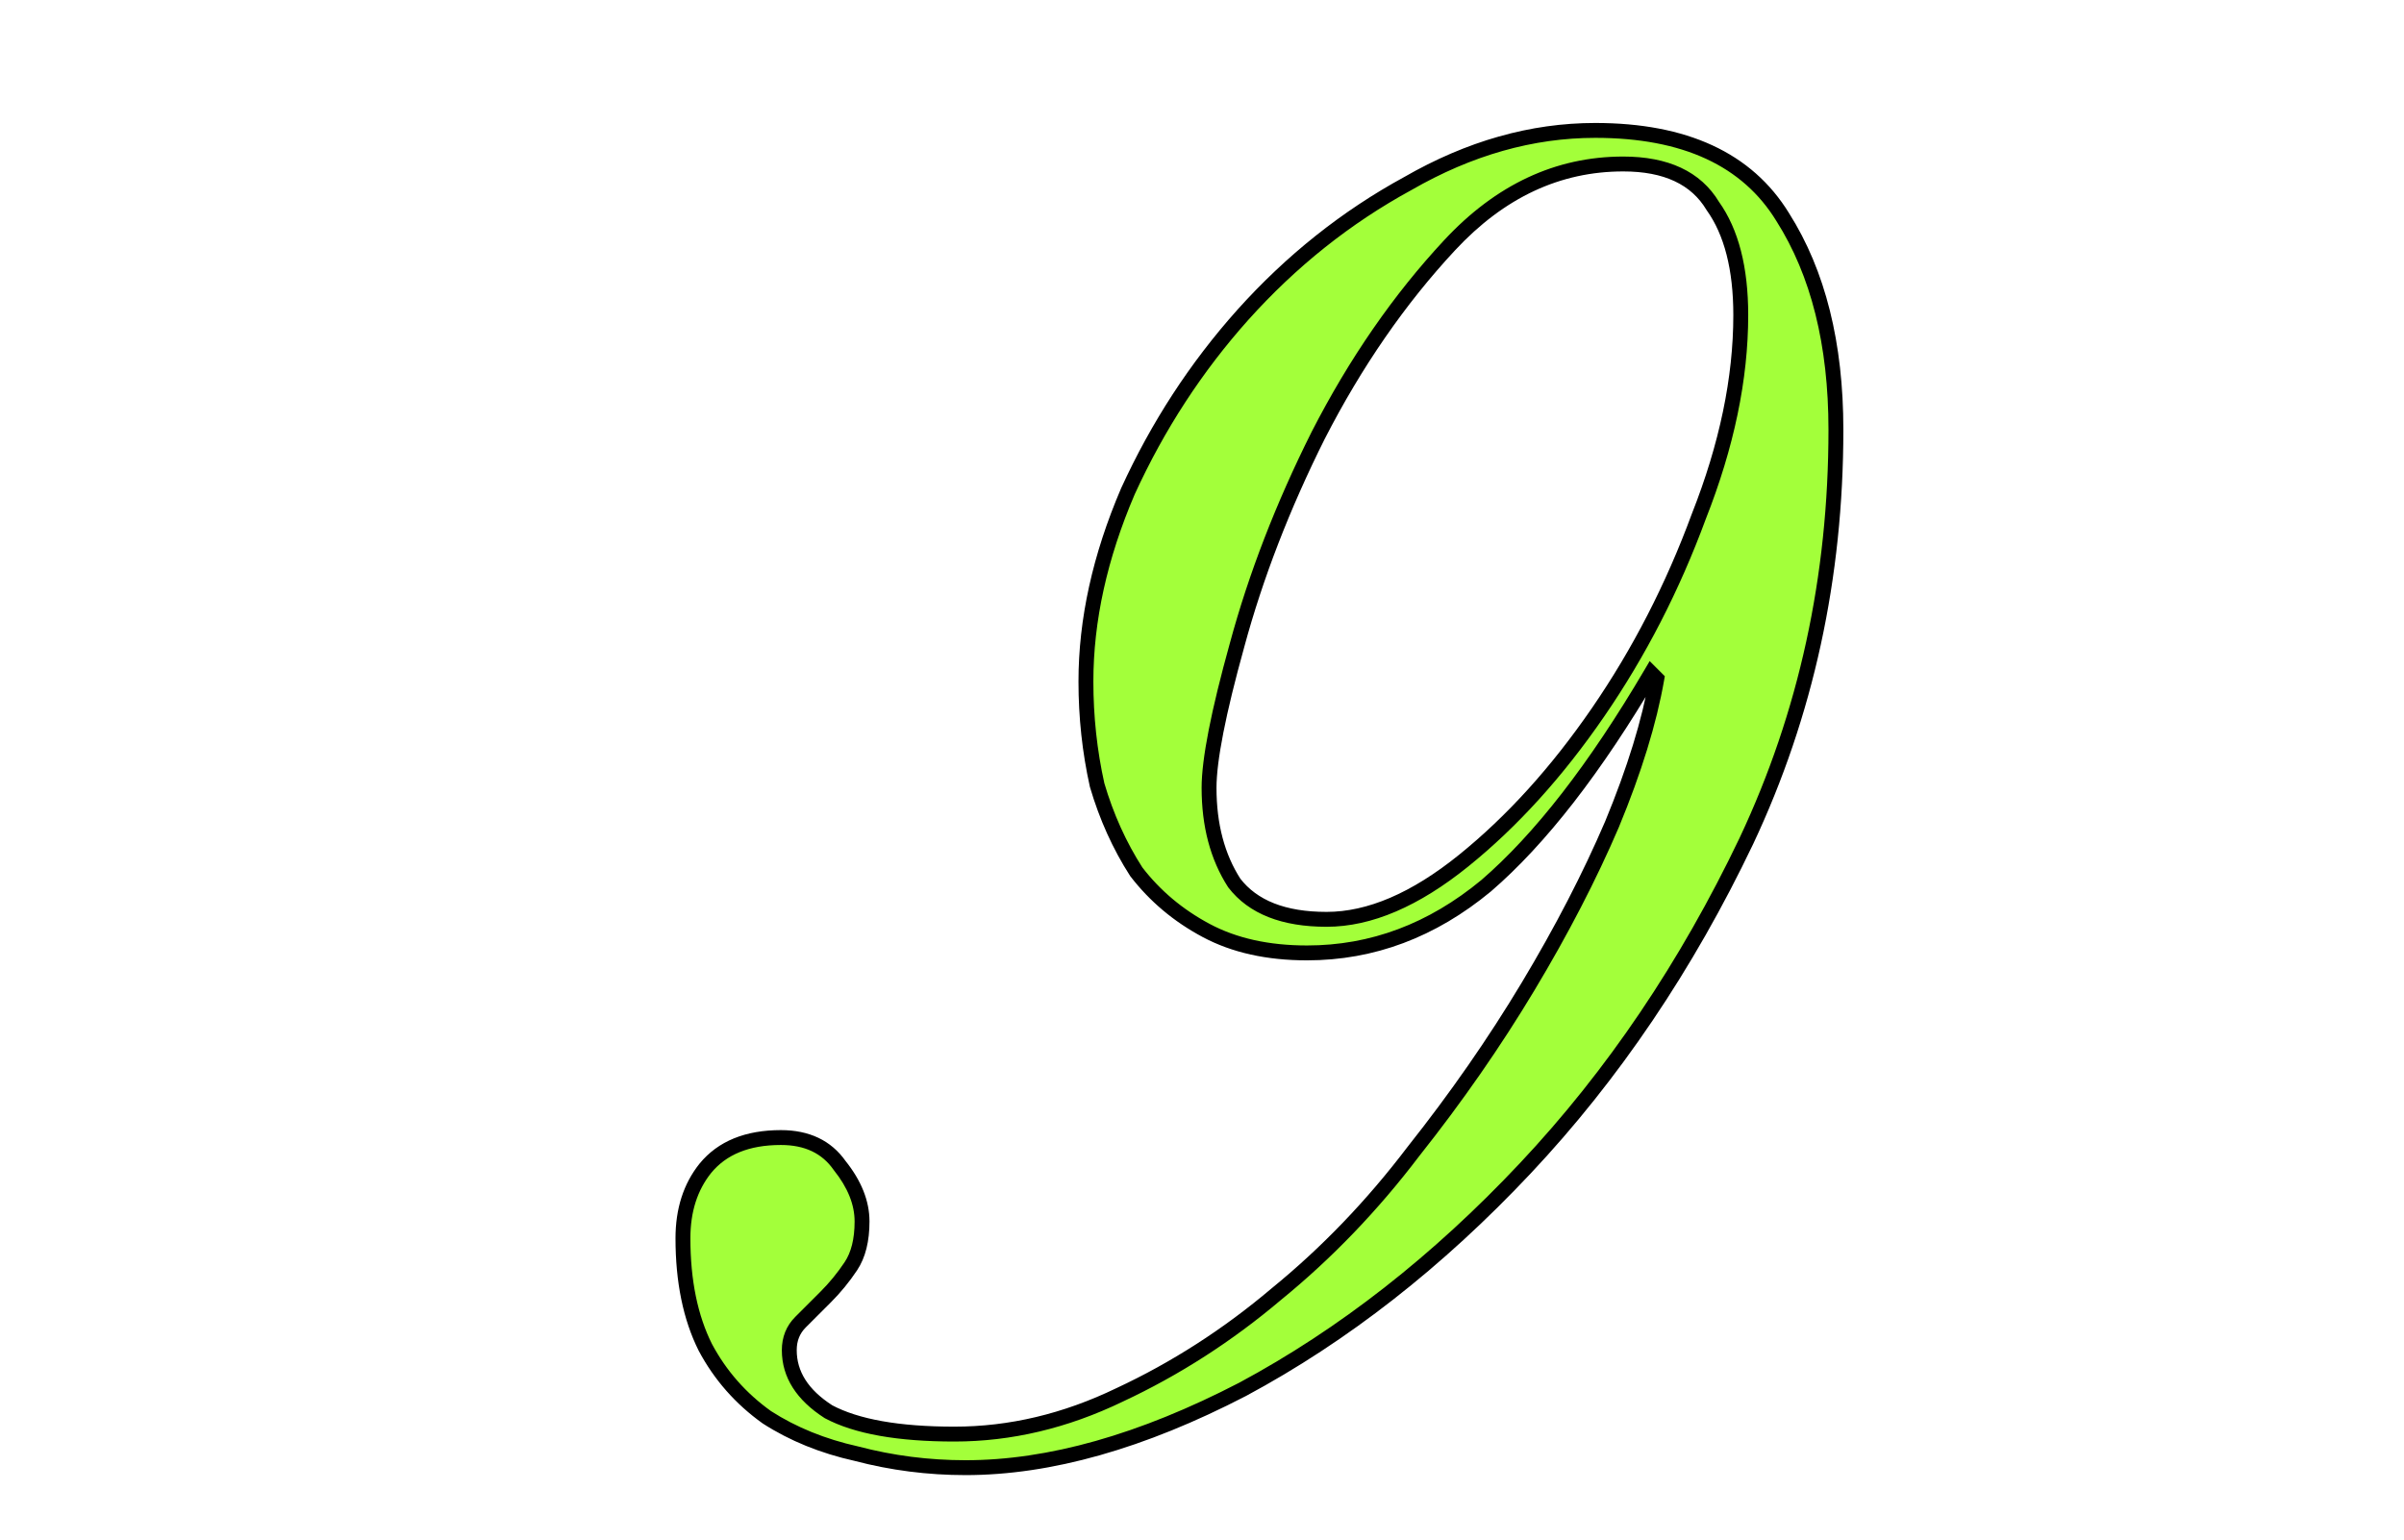
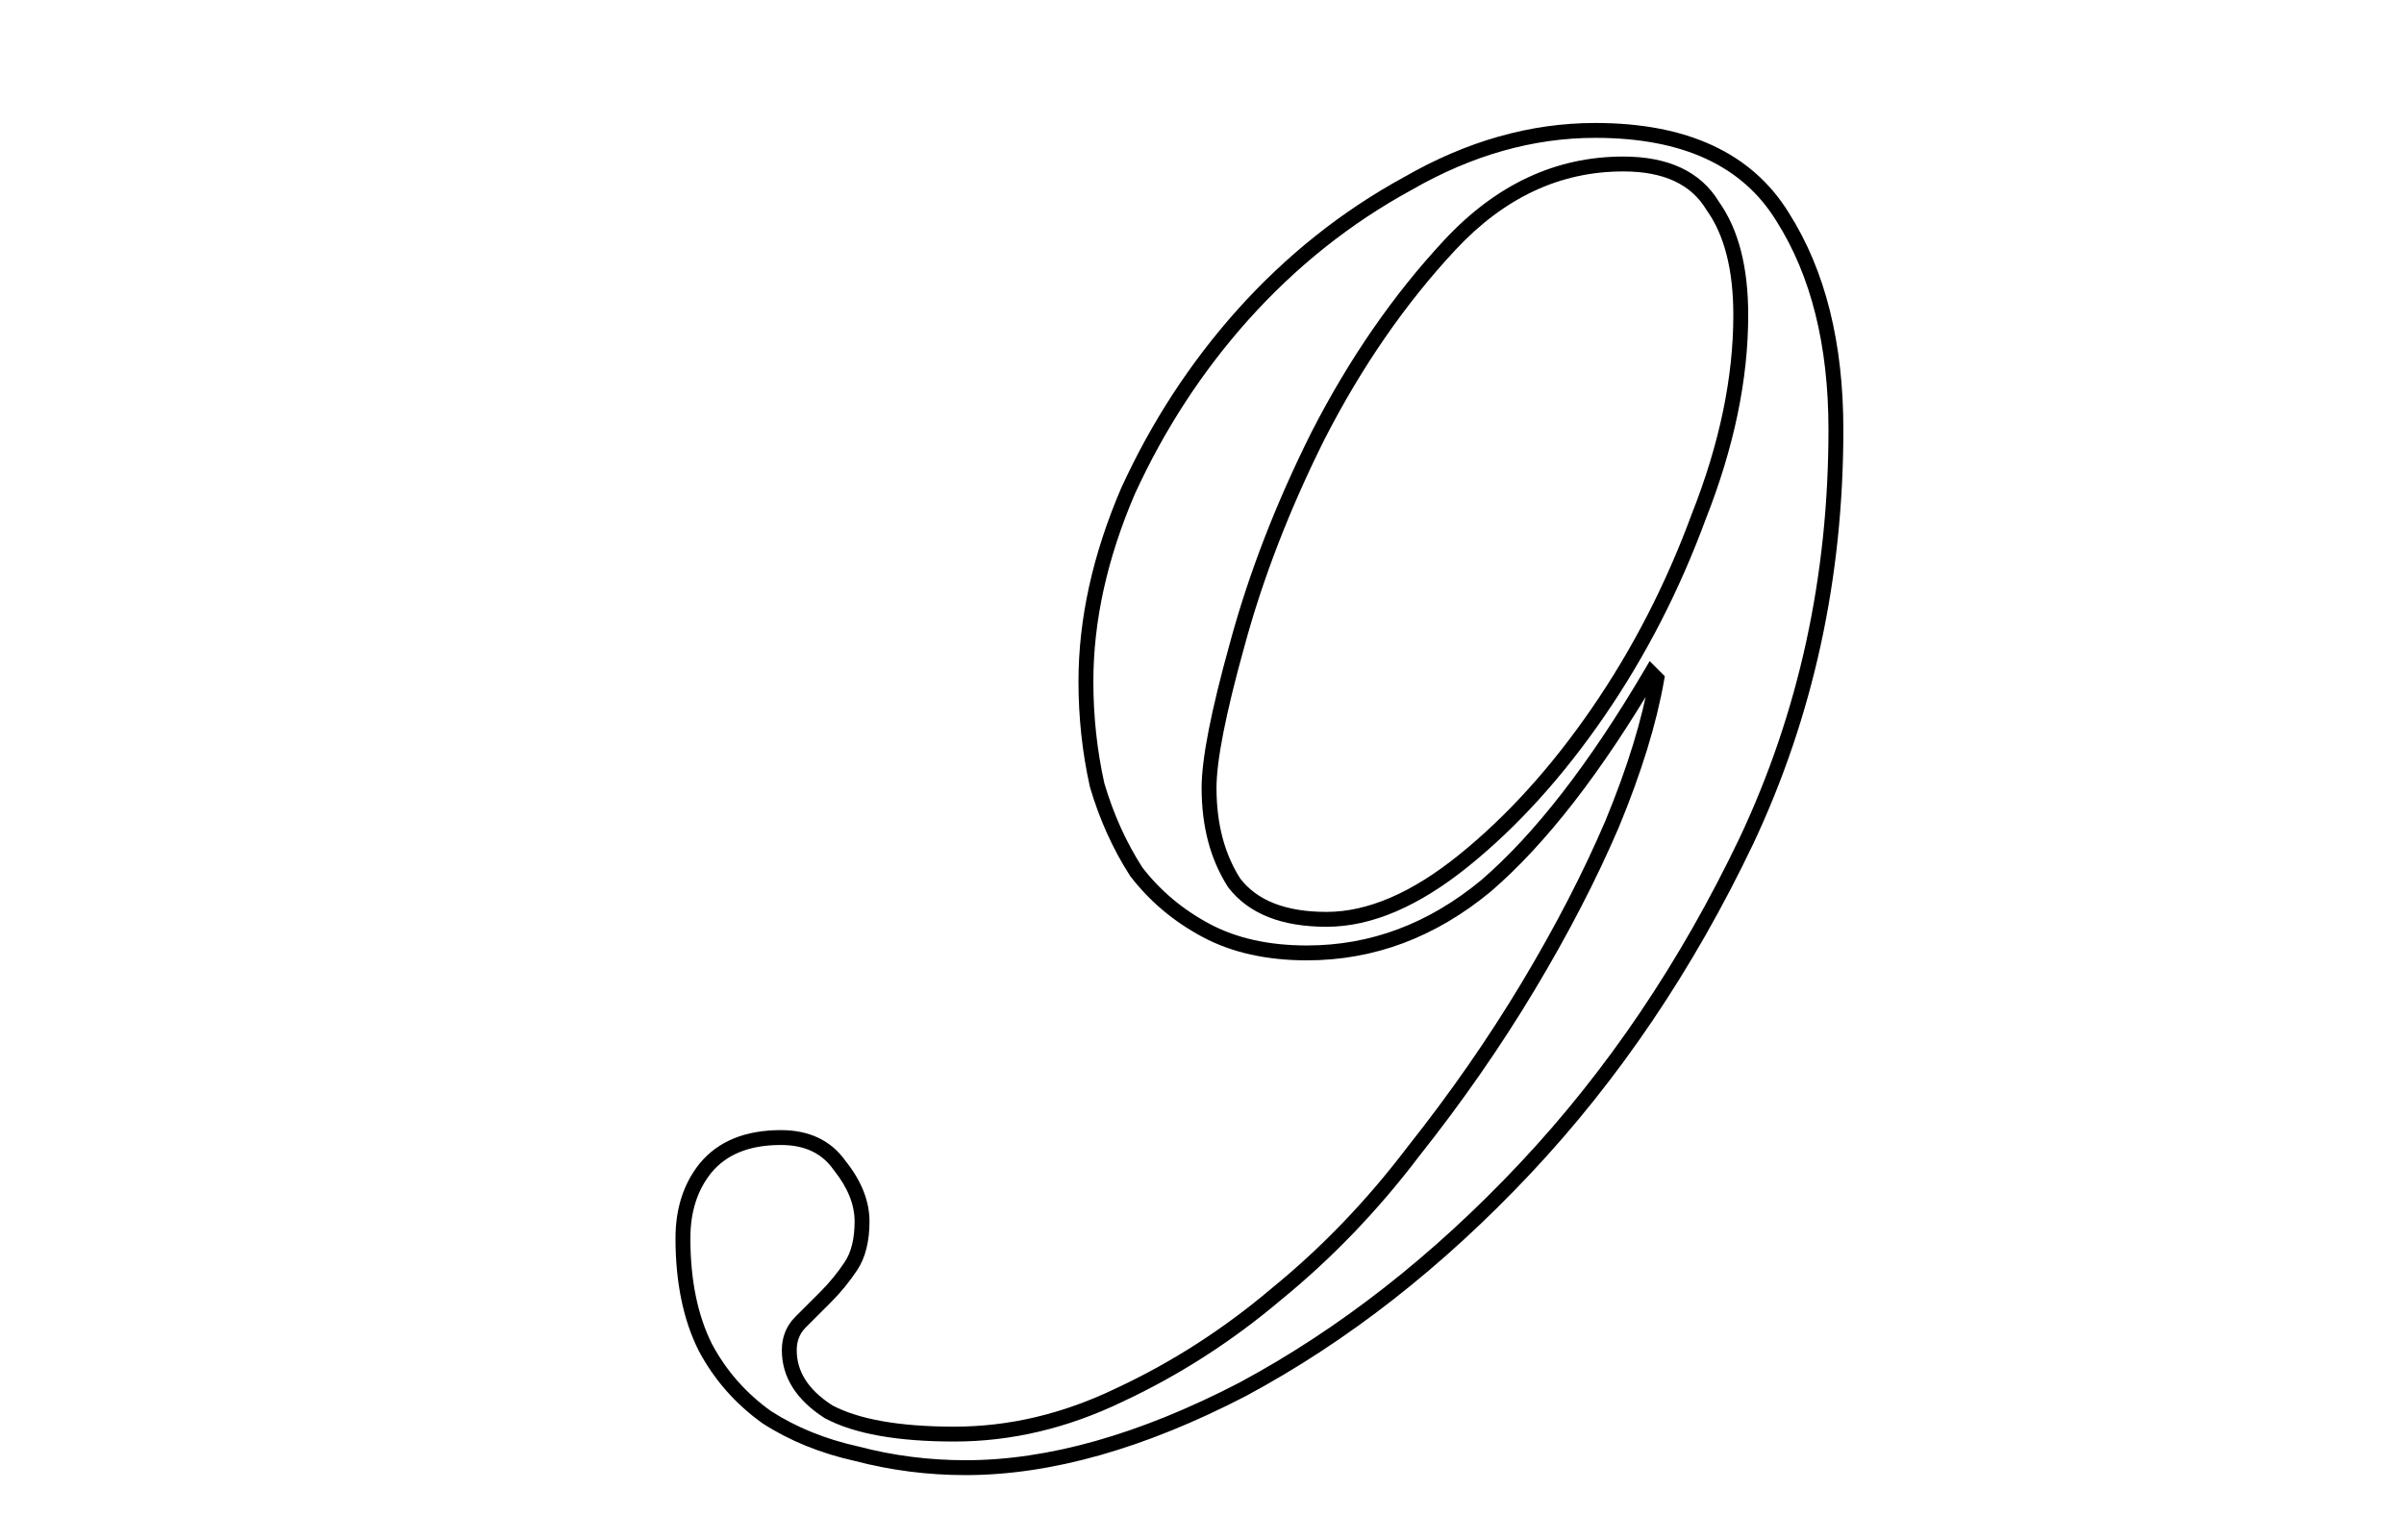
<svg xmlns="http://www.w3.org/2000/svg" width="323" height="207" viewBox="0 0 323 207" fill="none">
  <g clip-path="url(#clip0_297_54)">
-     <path d="M218.096 22.04C209.323 22.04 201.552 25.675 194.784 32.944C188.016 40.213 182.125 48.736 177.112 58.512C172.349 68.037 168.715 77.437 166.208 86.712C163.701 95.736 162.448 102.128 162.448 105.888C162.448 110.901 163.576 115.163 165.832 118.672C168.339 121.931 172.475 123.56 178.24 123.56C184.005 123.56 190.147 120.928 196.664 115.664C203.181 110.4 209.197 103.757 214.712 95.736C220.227 87.715 224.739 78.941 228.248 69.416C232.008 59.891 233.888 50.867 233.888 42.344C233.888 36.077 232.635 31.189 230.128 27.68C227.872 23.92 223.861 22.04 218.096 22.04ZM145.904 91.6C145.904 83.328 147.784 74.805 151.544 66.032C155.555 57.259 160.693 49.363 166.96 42.344C173.477 35.075 180.872 29.184 189.144 24.672C197.416 19.909 205.813 17.528 214.336 17.528C226.368 17.528 234.765 21.413 239.528 29.184C244.291 36.704 246.672 46.229 246.672 57.76C246.672 77.563 242.661 95.987 234.64 113.032C226.619 129.827 216.717 144.491 204.936 157.024C193.155 169.557 180.496 179.459 166.96 186.728C153.424 193.747 141.016 197.256 129.736 197.256C124.723 197.256 119.835 196.629 115.072 195.376C110.56 194.373 106.549 192.744 103.04 190.488C99.531 187.981 96.773 184.848 94.768 181.088C92.763 177.077 91.76 172.189 91.76 166.424C91.76 162.664 92.763 159.531 94.768 157.024C97.024 154.267 100.408 152.888 104.92 152.888C108.429 152.888 111.061 154.141 112.816 156.648C114.821 159.155 115.824 161.661 115.824 164.168C115.824 166.675 115.323 168.68 114.32 170.184C113.317 171.688 112.189 173.067 110.936 174.32C109.683 175.573 108.555 176.701 107.552 177.704C106.549 178.707 106.048 179.96 106.048 181.464C106.048 184.723 107.803 187.48 111.312 189.736C115.072 191.741 120.712 192.744 128.232 192.744C135.752 192.744 143.147 190.989 150.416 187.48C157.936 183.971 164.955 179.459 171.472 173.944C178.24 168.429 184.381 162.037 189.896 154.768C195.661 147.499 200.8 140.104 205.312 132.584C209.824 125.064 213.584 117.795 216.592 110.776C219.6 103.507 221.605 96.989 222.608 91.224L221.856 90.472C214.336 103.256 206.941 112.781 199.672 119.048C192.403 125.064 184.381 128.072 175.608 128.072C170.344 128.072 165.832 127.069 162.072 125.064C158.312 123.059 155.179 120.427 152.672 117.168C150.416 113.659 148.661 109.773 147.408 105.512C146.405 101 145.904 96.363 145.904 91.6Z" fill="#A3FF3A" />
    <path d="M194.784 32.944L194.052 32.263L194.052 32.263L194.784 32.944ZM177.112 58.512L176.222 58.056L176.218 58.065L177.112 58.512ZM166.208 86.712L167.172 86.98L167.173 86.973L166.208 86.712ZM165.832 118.672L164.991 119.213L165.014 119.248L165.039 119.282L165.832 118.672ZM196.664 115.664L196.036 114.886L196.036 114.886L196.664 115.664ZM214.712 95.736L213.888 95.169L213.888 95.169L214.712 95.736ZM228.248 69.416L227.318 69.049L227.314 69.059L227.31 69.07L228.248 69.416ZM230.128 27.68L229.271 28.195L229.291 28.229L229.314 28.261L230.128 27.68ZM151.544 66.032L150.635 65.616L150.63 65.627L150.625 65.638L151.544 66.032ZM166.96 42.344L166.215 41.676L166.214 41.678L166.96 42.344ZM189.144 24.672L189.623 25.55L189.633 25.544L189.643 25.539L189.144 24.672ZM239.528 29.184L238.675 29.707L238.679 29.713L238.683 29.719L239.528 29.184ZM234.64 113.032L235.542 113.463L235.545 113.458L234.64 113.032ZM204.936 157.024L205.665 157.709L205.665 157.709L204.936 157.024ZM166.96 186.728L167.42 187.616L167.427 187.612L167.433 187.609L166.96 186.728ZM115.072 195.376L115.326 194.409L115.308 194.404L115.289 194.4L115.072 195.376ZM103.04 190.488L102.459 191.302L102.479 191.316L102.499 191.329L103.04 190.488ZM94.768 181.088L93.874 181.535L93.879 181.547L93.886 181.559L94.768 181.088ZM94.768 157.024L93.994 156.391L93.987 156.399L94.768 157.024ZM112.816 156.648L111.997 157.221L112.015 157.248L112.035 157.273L112.816 156.648ZM114.32 170.184L115.152 170.739L115.152 170.739L114.32 170.184ZM110.936 174.32L111.643 175.027L111.643 175.027L110.936 174.32ZM107.552 177.704L106.845 176.997L106.845 176.997L107.552 177.704ZM111.312 189.736L110.771 190.577L110.805 190.599L110.841 190.618L111.312 189.736ZM150.416 187.48L149.993 186.574L149.981 186.579L150.416 187.48ZM171.472 173.944L170.84 173.169L170.833 173.175L170.826 173.181L171.472 173.944ZM189.896 154.768L189.113 154.147L189.106 154.155L189.099 154.164L189.896 154.768ZM216.592 110.776L217.511 111.17L217.516 111.158L216.592 110.776ZM222.608 91.224L223.593 91.395L223.682 90.884L223.315 90.517L222.608 91.224ZM221.856 90.472L222.563 89.765L221.649 88.851L220.994 89.965L221.856 90.472ZM199.672 119.048L200.31 119.818L200.317 119.812L200.325 119.805L199.672 119.048ZM152.672 117.168L151.831 117.709L151.854 117.744L151.879 117.778L152.672 117.168ZM147.408 105.512L146.432 105.729L146.439 105.762L146.449 105.794L147.408 105.512ZM218.096 21.04C209.007 21.04 200.982 24.82 194.052 32.263L195.516 33.625C202.122 26.53 209.638 23.04 218.096 23.04V21.04ZM194.052 32.263C187.215 39.606 181.273 48.206 176.222 58.056L178.002 58.968C182.978 49.266 188.817 40.821 195.516 33.625L194.052 32.263ZM176.218 58.065C171.428 67.643 167.768 77.106 165.243 86.451L167.173 86.973C169.661 77.769 173.27 68.431 178.006 58.959L176.218 58.065ZM165.244 86.444C162.739 95.464 161.448 101.976 161.448 105.888H163.448C163.448 102.28 164.664 96.008 167.172 86.98L165.244 86.444ZM161.448 105.888C161.448 111.054 162.612 115.512 164.991 119.213L166.673 118.131C164.54 114.813 163.448 110.749 163.448 105.888H161.448ZM165.039 119.282C167.804 122.875 172.297 124.56 178.24 124.56V122.56C172.653 122.56 168.874 120.986 166.625 118.062L165.039 119.282ZM178.24 124.56C184.318 124.56 190.675 121.786 197.292 116.442L196.036 114.886C189.618 120.07 183.693 122.56 178.24 122.56V124.56ZM197.292 116.442C203.896 111.108 209.975 104.391 215.536 96.302L213.888 95.169C208.419 103.124 202.467 109.692 196.036 114.886L197.292 116.442ZM215.536 96.302C221.1 88.21 225.649 79.362 229.186 69.762L227.31 69.07C223.828 78.521 219.354 87.22 213.888 95.169L215.536 96.302ZM229.178 69.783C232.975 60.164 234.888 51.015 234.888 42.344H232.888C232.888 50.718 231.041 59.617 227.318 69.049L229.178 69.783ZM234.888 42.344C234.888 35.959 233.613 30.839 230.942 27.099L229.314 28.261C231.656 31.54 232.888 36.195 232.888 42.344H234.888ZM230.986 27.166C228.492 23.01 224.087 21.04 218.096 21.04V23.04C223.636 23.04 227.252 24.83 229.271 28.195L230.986 27.166ZM146.904 91.6C146.904 83.483 148.748 75.094 152.463 66.426L150.625 65.638C146.82 74.517 144.904 83.173 144.904 91.6H146.904ZM152.453 66.448C156.424 57.763 161.508 49.952 167.706 43.01L166.214 41.678C159.879 48.773 154.686 56.754 150.635 65.616L152.453 66.448ZM167.705 43.011C174.149 35.824 181.454 30.005 189.623 25.55L188.665 23.794C180.29 28.363 172.806 34.325 166.215 41.676L167.705 43.011ZM189.643 25.539C197.782 20.853 206.009 18.528 214.336 18.528V16.528C205.618 16.528 197.05 18.966 188.645 23.805L189.643 25.539ZM214.336 18.528C226.146 18.528 234.152 22.326 238.675 29.707L240.381 28.661C235.379 20.501 226.59 16.528 214.336 16.528V18.528ZM238.683 29.719C243.319 37.038 245.672 46.364 245.672 57.76H247.672C247.672 46.095 245.263 36.37 240.373 28.649L238.683 29.719ZM245.672 57.76C245.672 77.423 241.691 95.701 233.735 112.606L235.545 113.458C243.632 96.272 247.672 77.702 247.672 57.76H245.672ZM233.738 112.601C225.757 129.31 215.912 143.887 204.207 156.339L205.665 157.709C217.522 145.094 227.48 130.343 235.542 113.463L233.738 112.601ZM204.207 156.339C192.491 168.803 179.917 178.635 166.487 185.847L167.433 187.609C181.075 180.283 193.818 170.312 205.665 157.709L204.207 156.339ZM166.5 185.84C153.058 192.81 140.81 196.256 129.736 196.256V198.256C141.222 198.256 153.79 194.683 167.42 187.616L166.5 185.84ZM129.736 196.256C124.807 196.256 120.005 195.64 115.326 194.409L114.818 196.343C119.665 197.619 124.638 198.256 129.736 198.256V196.256ZM115.289 194.4C110.88 193.42 106.981 191.833 103.581 189.647L102.499 191.329C106.118 193.655 110.24 195.327 114.855 196.352L115.289 194.4ZM103.621 189.674C100.236 187.256 97.582 184.24 95.65 180.617L93.886 181.559C95.965 185.456 98.826 188.707 102.459 191.302L103.621 189.674ZM95.662 180.641C93.743 176.803 92.76 172.077 92.76 166.424H90.76C90.76 172.302 91.782 177.352 93.874 181.535L95.662 180.641ZM92.76 166.424C92.76 162.85 93.709 159.949 95.549 157.649L93.987 156.399C91.817 159.113 90.76 162.478 90.76 166.424H92.76ZM95.542 157.657C97.559 155.192 100.621 153.888 104.92 153.888V151.888C100.195 151.888 96.489 153.341 93.994 156.391L95.542 157.657ZM104.92 153.888C108.158 153.888 110.459 155.024 111.997 157.221L113.635 156.075C111.664 153.258 108.7 151.888 104.92 151.888V153.888ZM112.035 157.273C113.939 159.653 114.824 161.946 114.824 164.168H116.824C116.824 161.377 115.704 158.657 113.597 156.023L112.035 157.273ZM114.824 164.168C114.824 166.551 114.346 168.342 113.488 169.629L115.152 170.739C116.299 169.018 116.824 166.798 116.824 164.168H114.824ZM113.488 169.629C112.521 171.08 111.435 172.407 110.229 173.613L111.643 175.027C112.944 173.726 114.114 172.296 115.152 170.739L113.488 169.629ZM110.229 173.613C108.976 174.866 107.848 175.994 106.845 176.997L108.259 178.411C109.262 177.408 110.39 176.28 111.643 175.027L110.229 173.613ZM106.845 176.997C105.642 178.199 105.048 179.713 105.048 181.464H107.048C107.048 180.207 107.456 179.214 108.259 178.411L106.845 176.997ZM105.048 181.464C105.048 185.158 107.066 188.196 110.771 190.577L111.853 188.895C108.539 186.764 107.048 184.287 107.048 181.464H105.048ZM110.841 190.618C114.818 192.739 120.656 193.744 128.232 193.744V191.744C120.768 191.744 115.326 190.743 111.783 188.854L110.841 190.618ZM128.232 193.744C135.913 193.744 143.456 191.95 150.851 188.381L149.981 186.579C142.837 190.028 135.591 191.744 128.232 191.744V193.744ZM150.839 188.386C158.442 184.838 165.535 180.278 172.118 174.707L170.826 173.181C164.374 178.64 157.43 183.103 149.993 186.574L150.839 188.386ZM172.104 174.719C178.936 169.152 185.132 162.702 190.693 155.372L189.099 154.164C183.631 161.372 177.544 167.707 170.84 173.169L172.104 174.719ZM190.68 155.389C196.47 148.088 201.634 140.658 206.169 133.098L204.455 132.07C199.966 139.55 194.852 146.909 189.113 154.147L190.68 155.389ZM206.169 133.098C210.701 125.545 214.483 118.236 217.511 111.17L215.673 110.382C212.685 117.354 208.947 124.583 204.455 132.07L206.169 133.098ZM217.516 111.158C220.543 103.843 222.575 97.253 223.593 91.395L221.623 91.053C220.636 96.726 218.657 103.171 215.668 110.394L217.516 111.158ZM223.315 90.517L222.563 89.765L221.149 91.179L221.901 91.931L223.315 90.517ZM220.994 89.965C213.503 102.7 206.173 112.123 199.019 118.291L200.325 119.805C207.71 113.439 215.169 103.812 222.718 90.979L220.994 89.965ZM199.034 118.278C191.93 124.157 184.13 127.072 175.608 127.072V129.072C184.632 129.072 192.875 125.971 200.31 119.818L199.034 118.278ZM175.608 127.072C170.47 127.072 166.128 126.094 162.543 124.182L161.601 125.946C165.536 128.045 170.218 129.072 175.608 129.072V127.072ZM162.543 124.182C158.903 122.241 155.881 119.7 153.465 116.558L151.879 117.778C154.476 121.153 157.721 123.877 161.601 125.946L162.543 124.182ZM153.513 116.627C151.312 113.203 149.596 109.406 148.367 105.23L146.449 105.794C147.727 110.141 149.52 114.114 151.831 117.709L153.513 116.627ZM148.384 105.295C147.398 100.856 146.904 96.292 146.904 91.6H144.904C144.904 96.433 145.413 101.144 146.432 105.729L148.384 105.295Z" fill="black" />
  </g>
  <defs>
    <clipPath id="clip0_297_54">
      <rect width="323" height="207" fill="white" />
    </clipPath>
  </defs>
</svg>